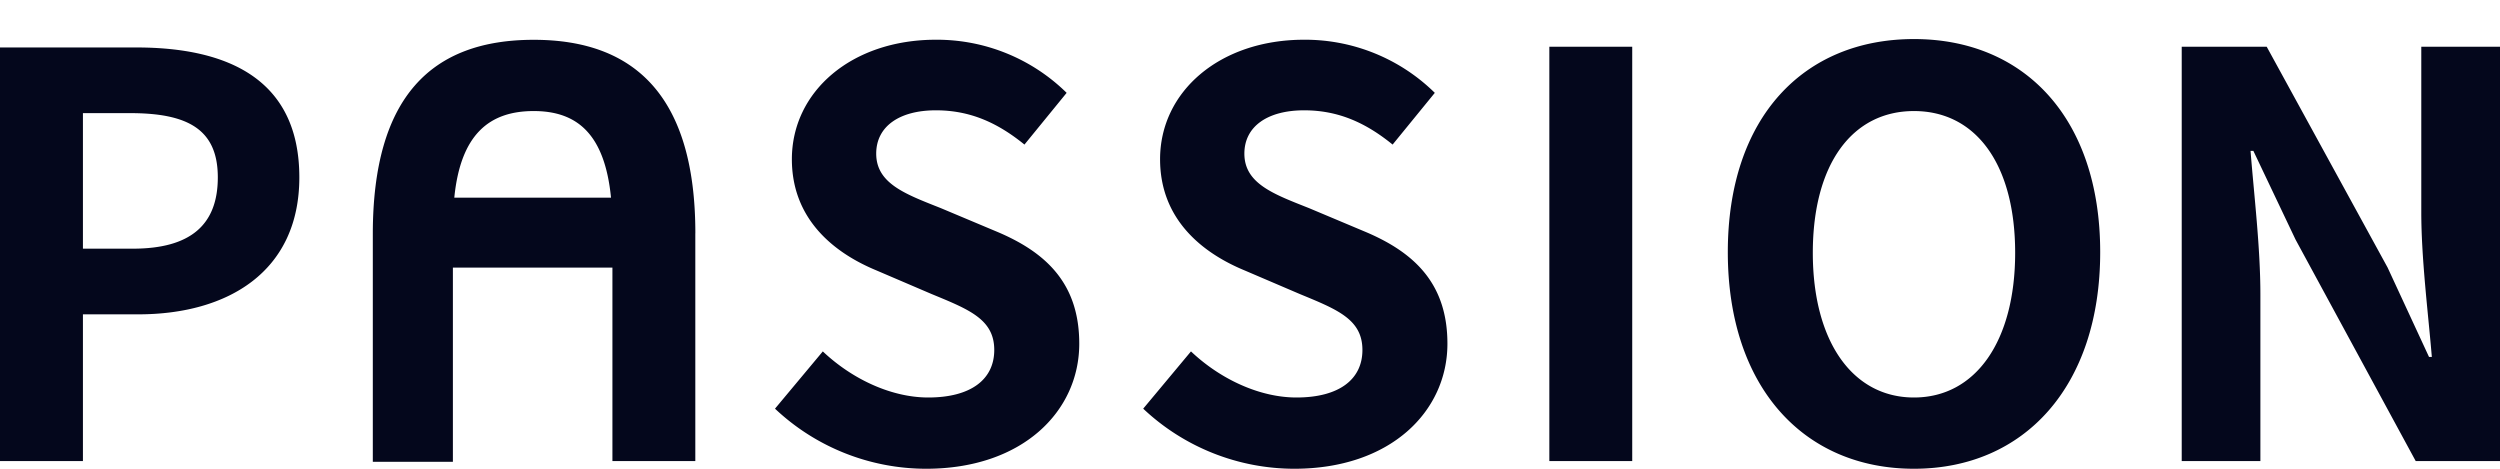
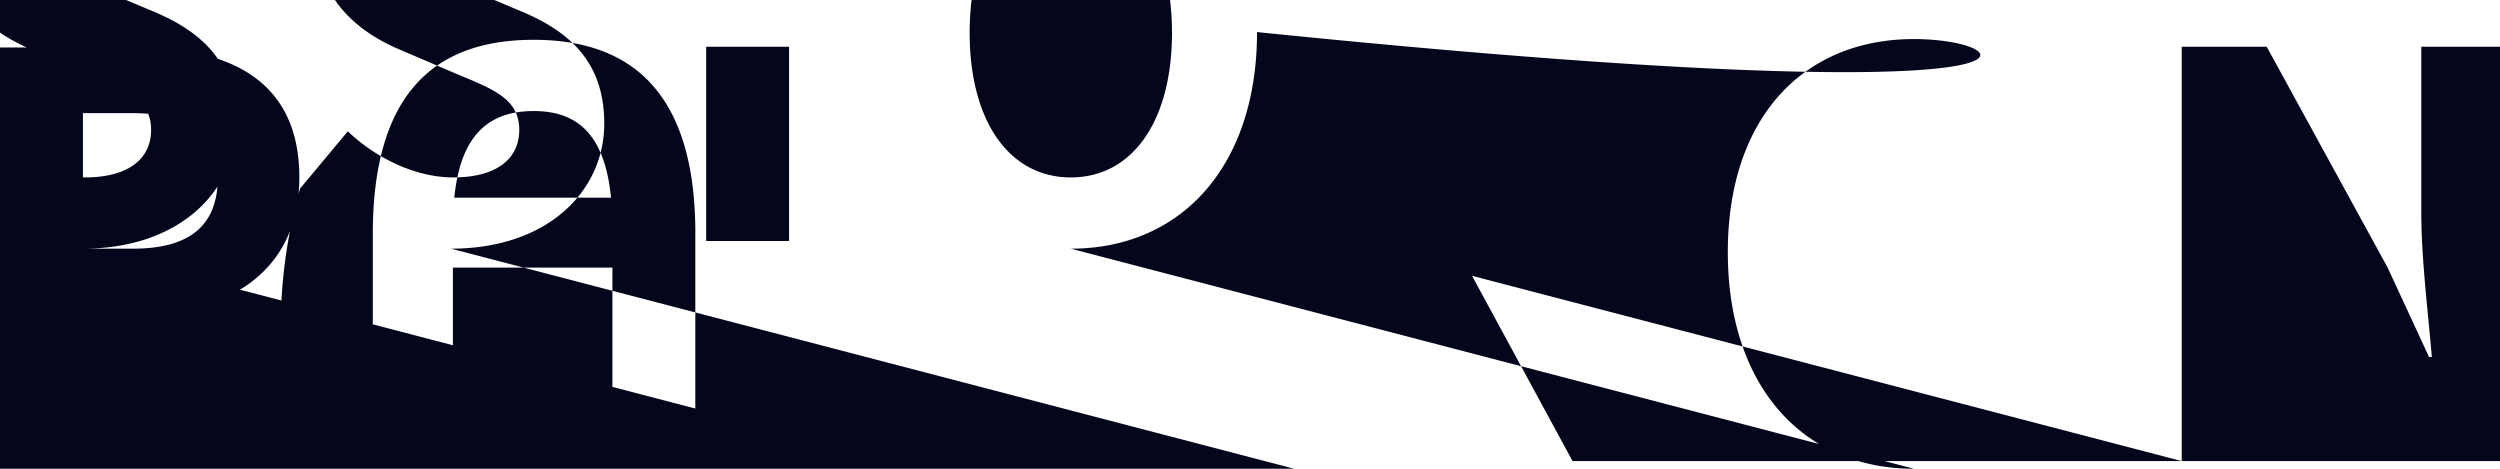
<svg xmlns="http://www.w3.org/2000/svg" width="64" height="12" fill="none">
-   <path d="M17.8 5.973v5.831h-2.122V6.85h-4.084v4.972h-2.05v-5.83c0-3.524 1.51-4.973 4.12-4.973 2.59 0 4.137 1.449 4.137 4.954zm-4.137-3.13c-1.115 0-1.87.573-2.033 2.218h4.012c-.162-1.645-.881-2.218-1.979-2.218zM0 11.803h2.123V8.047h1.42c2.285 0 4.12-1.09 4.12-3.506 0-2.504-1.817-3.326-4.173-3.326H0v10.588zm2.123-5.437v-3.47h1.205c1.475 0 2.248.411 2.248 1.645 0 1.217-.701 1.825-2.176 1.825H2.123zM23.708 12c2.464 0 3.921-1.467 3.921-3.202 0-1.538-.845-2.343-2.14-2.88l-1.404-.59c-.899-.357-1.654-.626-1.654-1.395 0-.697.593-1.109 1.528-1.109.882 0 1.583.322 2.267.877l1.08-1.324a4.735 4.735 0 00-3.347-1.36c-2.158 0-3.687 1.324-3.687 3.06 0 1.538 1.08 2.396 2.159 2.843l1.42.608c.954.394 1.602.644 1.602 1.431 0 .752-.594 1.217-1.691 1.217-.936 0-1.943-.465-2.698-1.18l-1.224 1.466A5.644 5.644 0 0023.708 12zm9.425 0c2.464 0 3.921-1.467 3.921-3.202 0-1.538-.845-2.343-2.14-2.88l-1.403-.59c-.9-.357-1.655-.626-1.655-1.395 0-.697.594-1.109 1.53-1.109.88 0 1.582.322 2.265.877l1.08-1.324a4.735 4.735 0 00-3.346-1.36c-2.158 0-3.687 1.324-3.687 3.06 0 1.538 1.079 2.396 2.158 2.843l1.421.608c.953.394 1.601.644 1.601 1.431 0 .752-.594 1.217-1.69 1.217-.936 0-1.944-.465-2.699-1.18l-1.223 1.466A5.644 5.644 0 0033.133 12zm6.53-.197h2.122V1.197h-2.122v10.606zm9.335.197c2.824 0 4.767-2.11 4.767-5.545C53.765 3.021 51.822 1 48.998 1c-2.824 0-4.766 2.003-4.766 5.455S46.174 12 48.998 12zm0-1.824c-1.583 0-2.59-1.45-2.59-3.703 0-2.271 1.007-3.63 2.59-3.63s2.59 1.359 2.59 3.63c0 2.254-1.007 3.703-2.59 3.703zm6.854 1.627h2.014V7.546c0-1.216-.162-2.54-.252-3.684h.072l1.08 2.271 3.076 5.67H64V1.197h-2.015v4.239c0 1.198.18 2.611.27 3.702h-.072l-1.061-2.29-3.094-5.651h-2.176v10.606z" fill="#04071C" />
+   <path d="M17.8 5.973v5.831h-2.122V6.85h-4.084v4.972h-2.05v-5.83c0-3.524 1.51-4.973 4.12-4.973 2.59 0 4.137 1.449 4.137 4.954zm-4.137-3.13c-1.115 0-1.87.573-2.033 2.218h4.012c-.162-1.645-.881-2.218-1.979-2.218zM0 11.803h2.123V8.047h1.42c2.285 0 4.12-1.09 4.12-3.506 0-2.504-1.817-3.326-4.173-3.326H0v10.588zm2.123-5.437v-3.47h1.205c1.475 0 2.248.411 2.248 1.645 0 1.217-.701 1.825-2.176 1.825H2.123zc2.464 0 3.921-1.467 3.921-3.202 0-1.538-.845-2.343-2.14-2.88l-1.404-.59c-.899-.357-1.654-.626-1.654-1.395 0-.697.593-1.109 1.528-1.109.882 0 1.583.322 2.267.877l1.08-1.324a4.735 4.735 0 00-3.347-1.36c-2.158 0-3.687 1.324-3.687 3.06 0 1.538 1.08 2.396 2.159 2.843l1.42.608c.954.394 1.602.644 1.602 1.431 0 .752-.594 1.217-1.691 1.217-.936 0-1.943-.465-2.698-1.18l-1.224 1.466A5.644 5.644 0 0023.708 12zm9.425 0c2.464 0 3.921-1.467 3.921-3.202 0-1.538-.845-2.343-2.14-2.88l-1.403-.59c-.9-.357-1.655-.626-1.655-1.395 0-.697.594-1.109 1.53-1.109.88 0 1.582.322 2.265.877l1.08-1.324a4.735 4.735 0 00-3.346-1.36c-2.158 0-3.687 1.324-3.687 3.06 0 1.538 1.079 2.396 2.158 2.843l1.421.608c.953.394 1.601.644 1.601 1.431 0 .752-.594 1.217-1.69 1.217-.936 0-1.944-.465-2.699-1.18l-1.223 1.466A5.644 5.644 0 0033.133 12zm6.53-.197h2.122V1.197h-2.122v10.606zm9.335.197c2.824 0 4.767-2.11 4.767-5.545C53.765 3.021 51.822 1 48.998 1c-2.824 0-4.766 2.003-4.766 5.455S46.174 12 48.998 12zm0-1.824c-1.583 0-2.59-1.45-2.59-3.703 0-2.271 1.007-3.63 2.59-3.63s2.59 1.359 2.59 3.63c0 2.254-1.007 3.703-2.59 3.703zm6.854 1.627h2.014V7.546c0-1.216-.162-2.54-.252-3.684h.072l1.08 2.271 3.076 5.67H64V1.197h-2.015v4.239c0 1.198.18 2.611.27 3.702h-.072l-1.061-2.29-3.094-5.651h-2.176v10.606z" fill="#04071C" />
</svg>